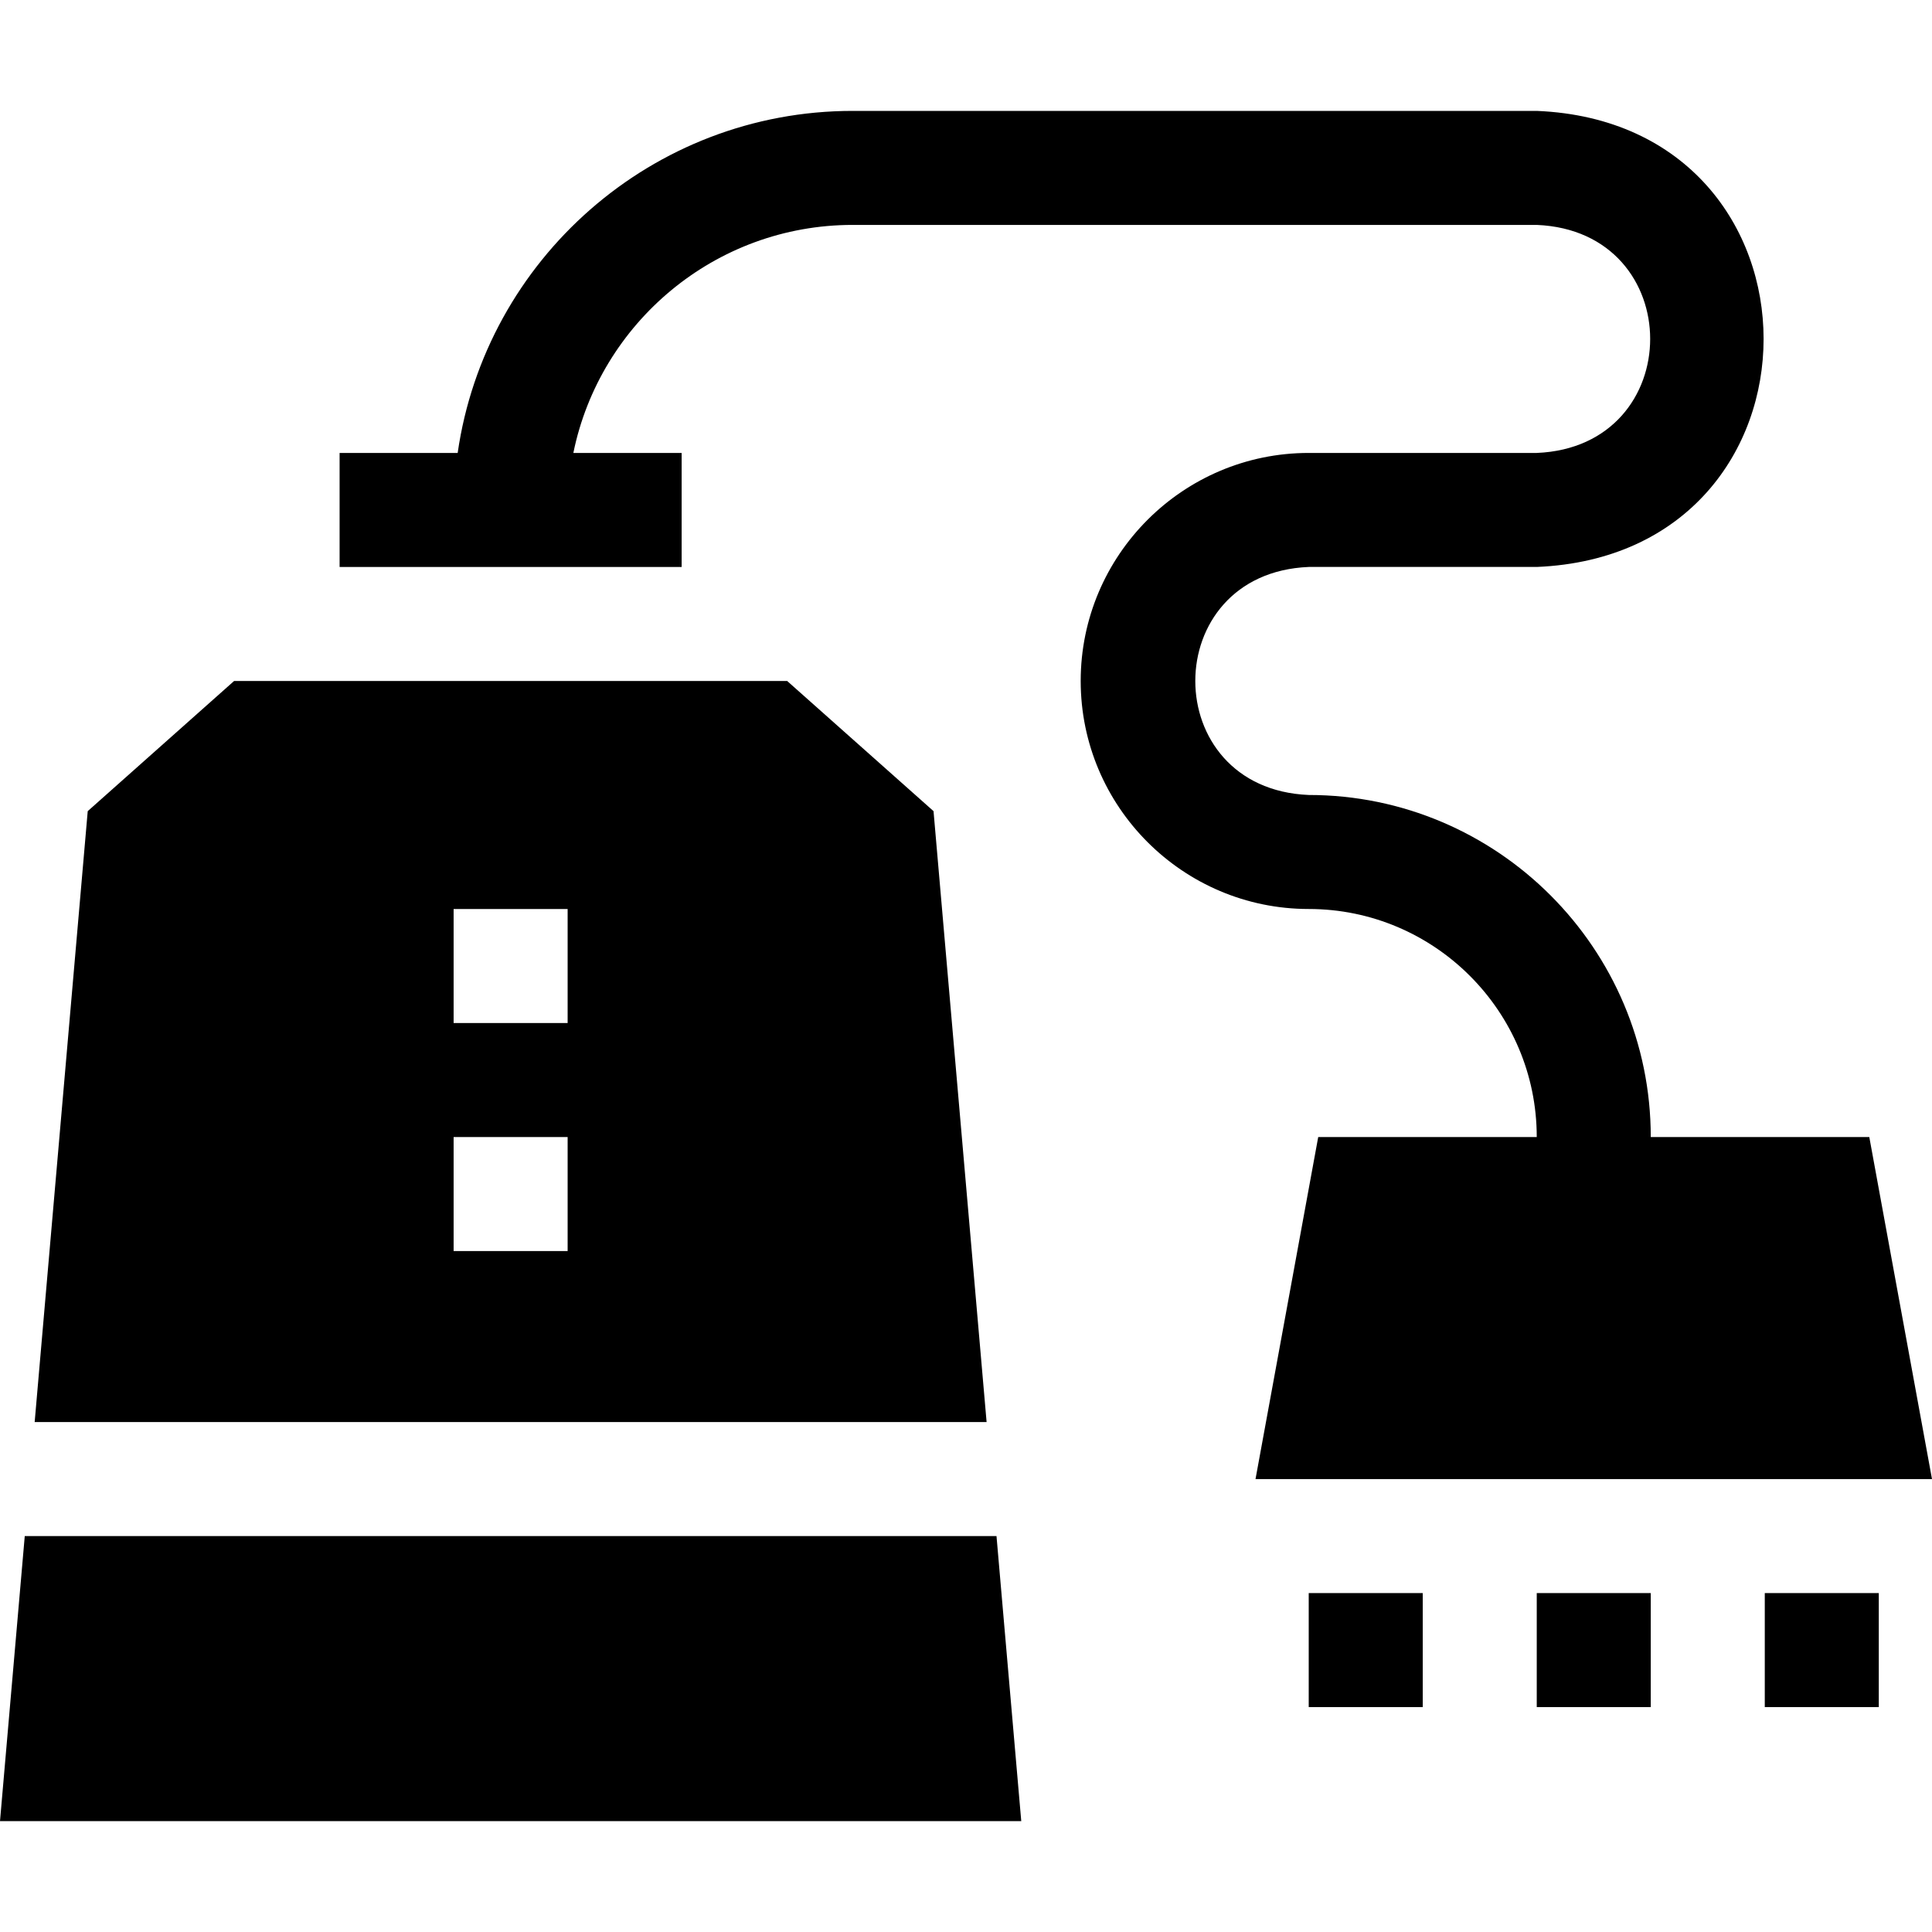
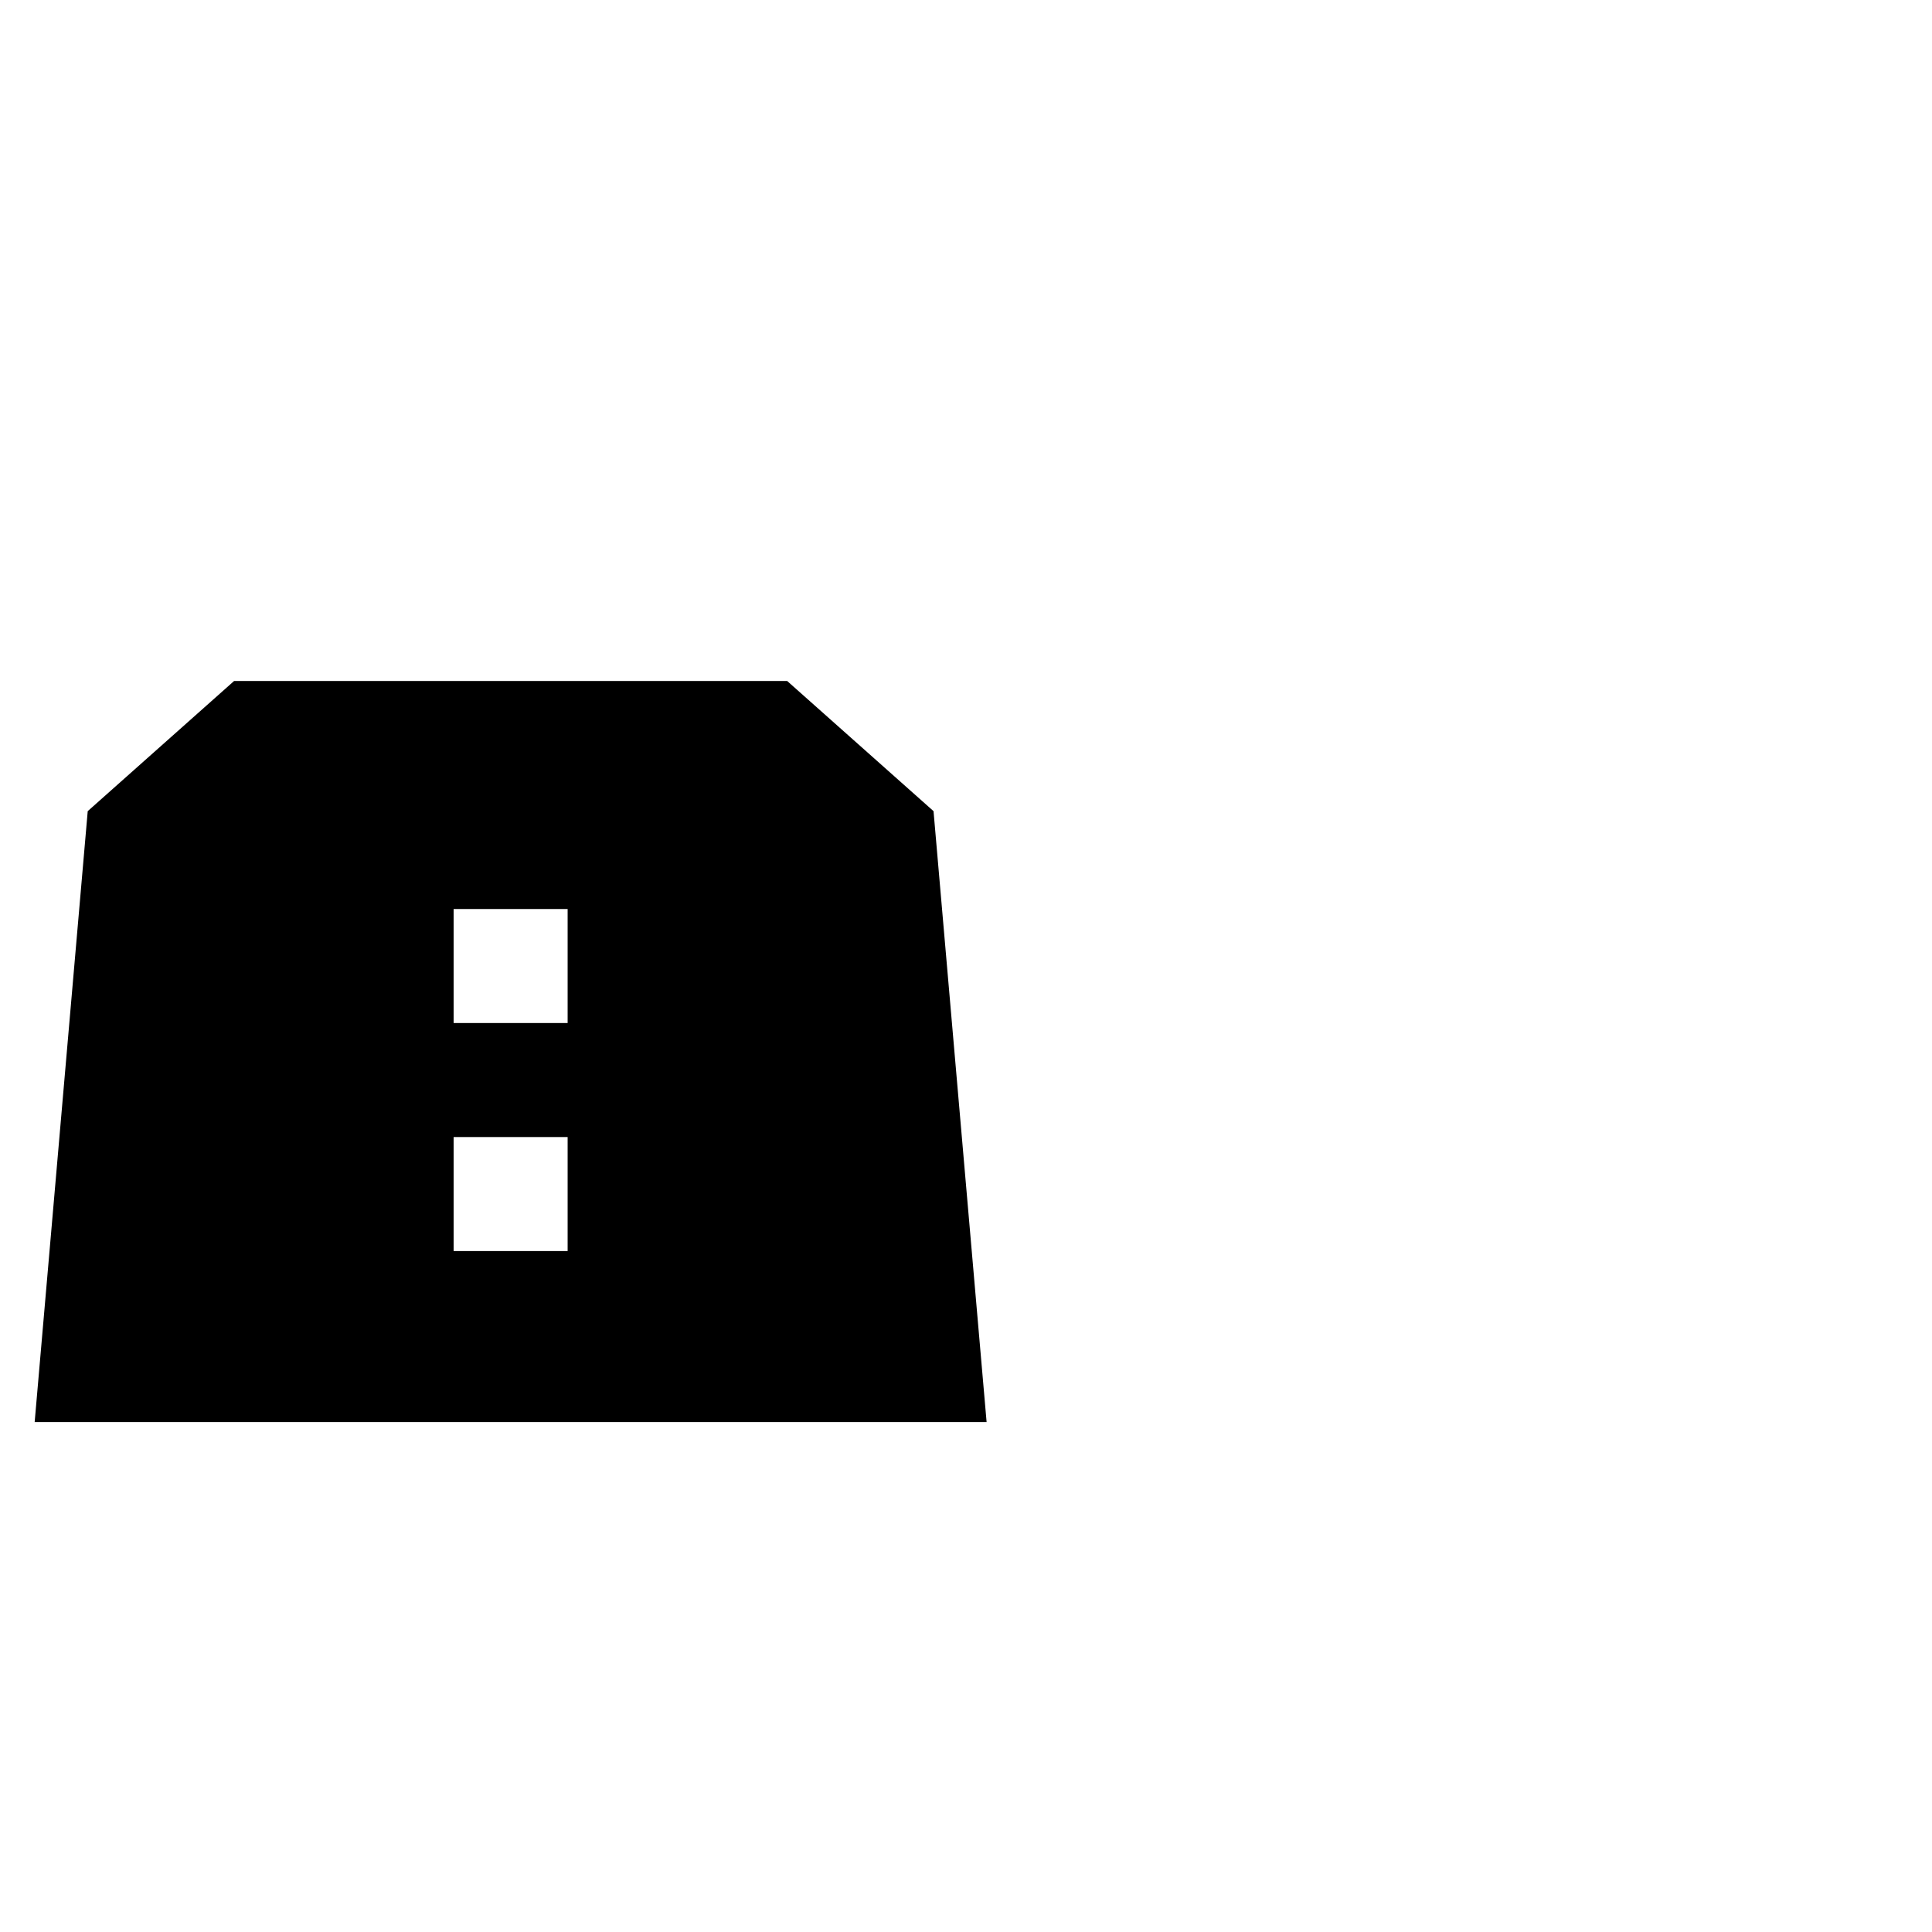
<svg xmlns="http://www.w3.org/2000/svg" width="512" viewBox="0 0 508.359 508.359" height="512" id="Layer_1">
  <g>
-     <path d="m344.359 419.18h30v30h-30z" />
-     <path d="m404.359 419.18h30v30h-30z" />
-     <path d="m464.359 419.18h30v30h-30z" />
-     <path d="m6.514 404.18-6.514 75h268.719l-6.515-75z" />
    <path d="m245.636 213.432-38.518-34.252h-145.518l-38.518 34.252-13.962 160.748h250.479zm-96.277 115.748h-30v-30h30zm0-60h-30v-30h30z" />
-     <path d="m330.359 389.18h178l-16.5-90h-57.5c0-49.626-40.375-90-90-90-39.791-1.643-39.794-58.356 0-60h60c79.618-3.305 79.556-116.724 0-120h-180c-52.787 0-96.625 39.171-103.932 90h-31.068v30h90v-30h-28.494c6.969-34.192 37.274-60 73.494-60h180c39.809 1.654 39.778 58.361 0 60h-60c-33.084 0-60 26.916-60 60s26.916 60 60 60 60 26.916 60 60h-57.5z" />
  </g>
</svg>